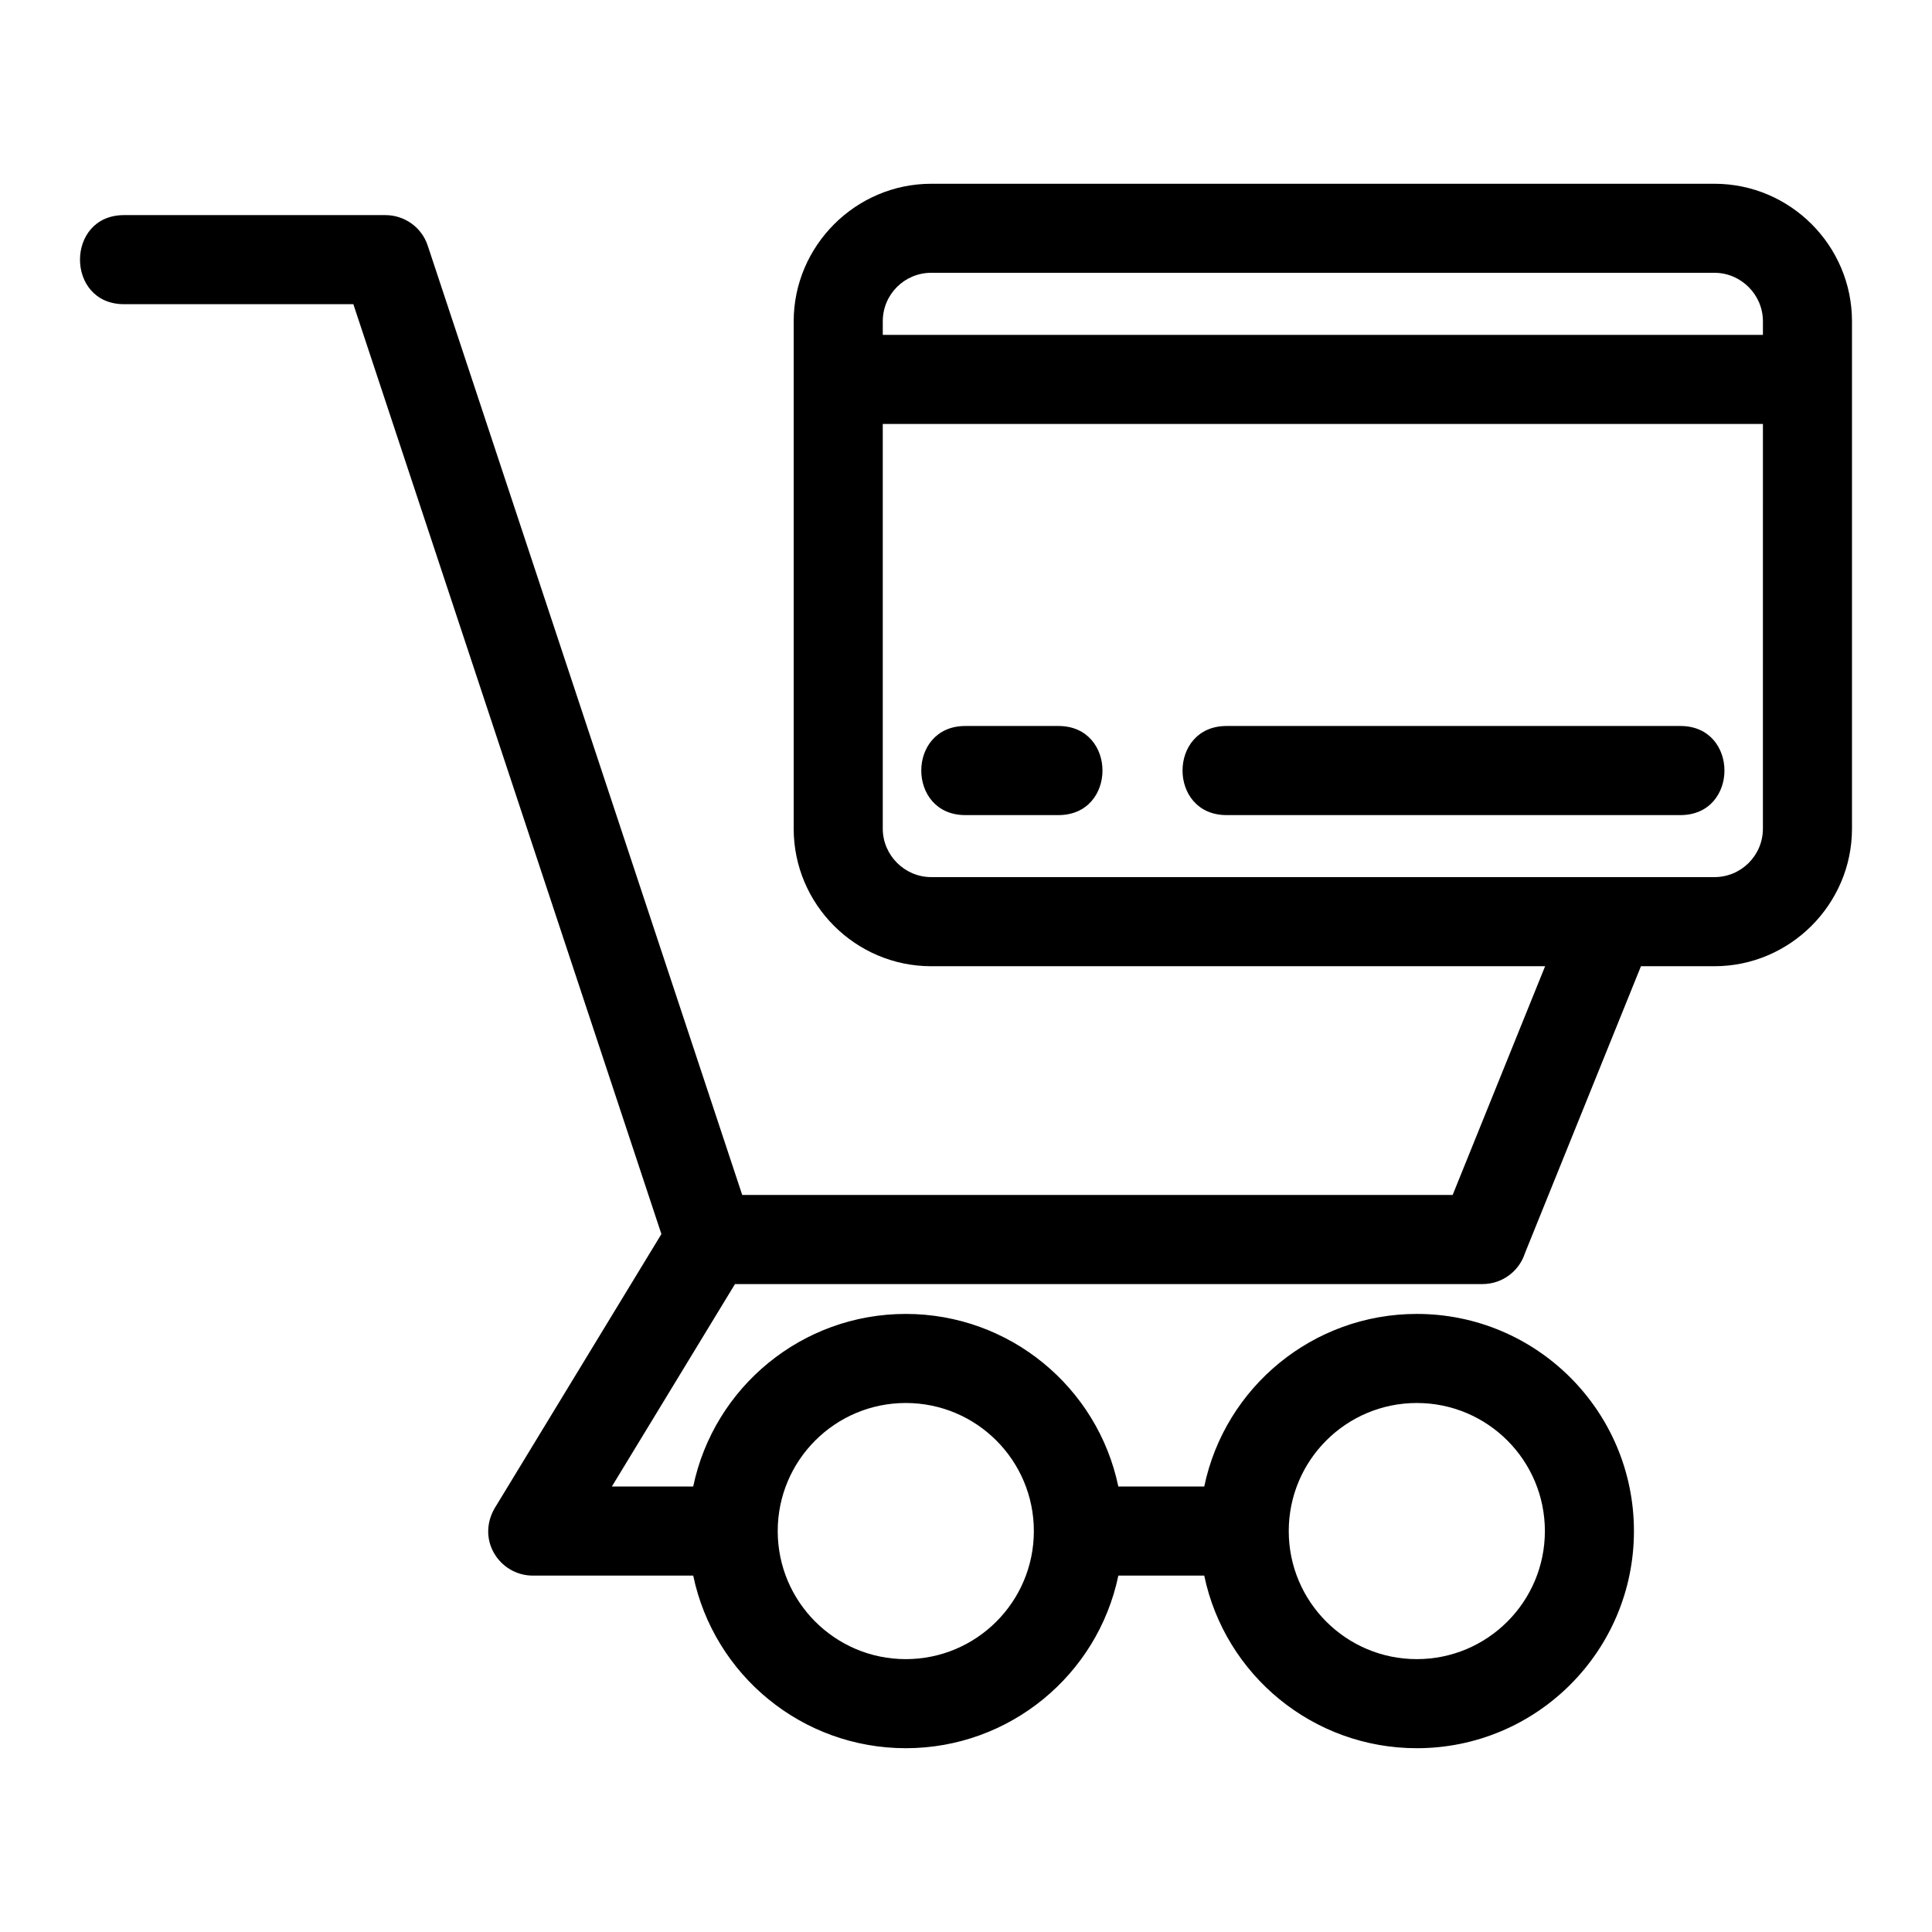
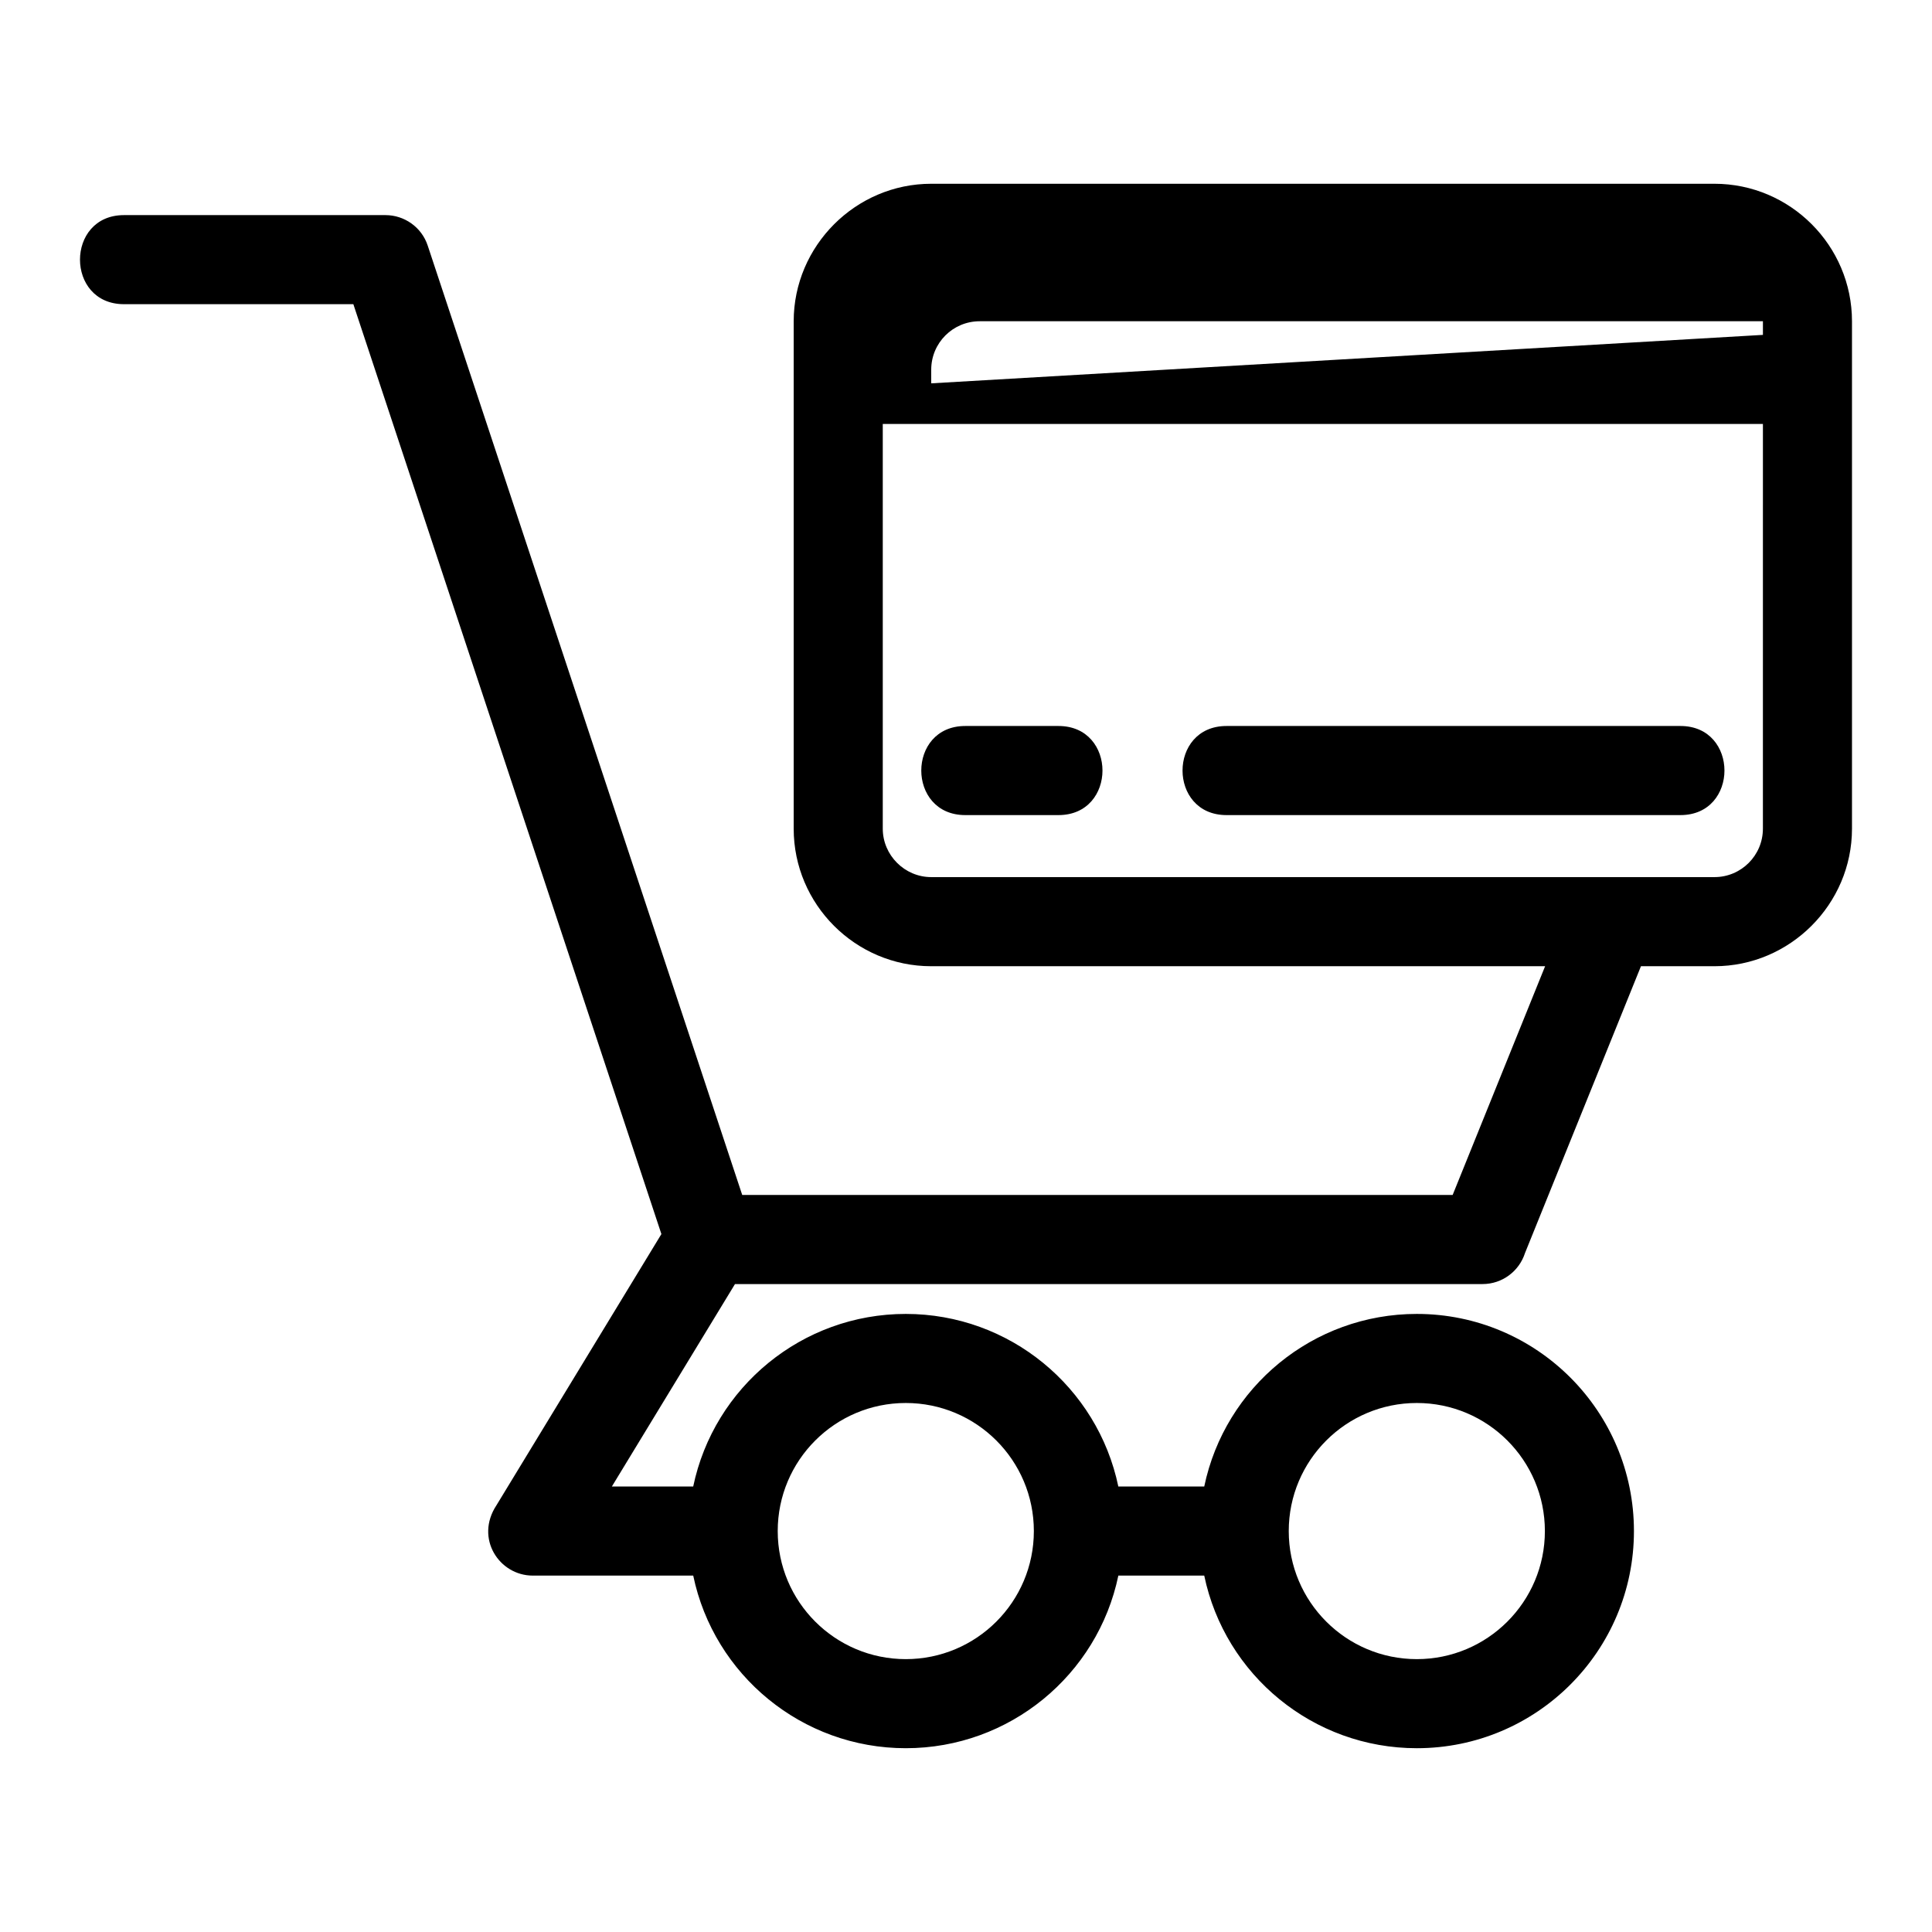
<svg xmlns="http://www.w3.org/2000/svg" fill="#000000" width="800px" height="800px" version="1.1" viewBox="144 144 512 512">
-   <path d="m463.14 561.55h-22.766c-5.492 26.355-28.836 45.742-56.332 45.742-27.492 0-50.836-19.387-56.332-45.742h-42.523c-8.879 0-15.398-9.871-9.621-18.637l43.711-71.871-81.637-246.43h-60.785c-15.543 0-15.543-23.605 0-23.605h69.301c4.957 0 9.574 3.148 11.203 8.109l83.336 251.56h188.27l24.504-60.617h-162.69c-20.07 0-36.445-16.375-36.445-36.445v-134.47c0-20.004 16.441-36.445 36.445-36.445h207.57c20.07 0 36.445 16.375 36.445 36.445v134.47c0 20.02-16.434 36.445-36.445 36.445h-19.48l-30.734 76.023c-1.523 4.754-5.981 8.207-11.246 8.207h-198.11l-32.633 53.656h21.559c5.5-26.355 28.844-45.742 56.332-45.742 27.496 0 50.84 19.387 56.332 45.742h22.766c5.492-26.355 28.836-45.742 56.332-45.742 31.777 0 57.543 25.766 57.543 57.547 0 31.777-25.766 57.543-57.543 57.543-27.496 0-50.84-19.387-56.332-45.742zm56.332-45.742c-18.746 0-33.941 15.199-33.941 33.941 0 18.738 15.199 33.938 33.941 33.938 18.738 0 33.938-15.199 33.938-33.938 0-18.746-15.199-33.941-33.938-33.941zm-135.43 0c-18.738 0-33.938 15.199-33.938 33.941 0 18.738 15.199 33.938 33.938 33.938 18.746 0 33.941-15.199 33.941-33.938 0-18.746-15.199-33.941-33.941-33.941zm15.758-155.8c-15.535 0-15.535-23.613 0-23.613h24.711c15.543 0 15.543 23.613 0 23.613zm69.242 0c-15.543 0-15.543-23.613 0-23.613h120.3c15.543 0 15.543 23.613 0 23.613zm142.15-127.26v-3.613c0-7.035-5.801-12.84-12.836-12.84h-207.57c-7.106 0-12.84 5.742-12.84 12.84v3.613zm0 23.605h-233.25v107.25c0 7.039 5.801 12.84 12.84 12.84h207.57c7.086 0 12.836-5.75 12.836-12.84z" />
+   <path d="m463.14 561.55h-22.766c-5.492 26.355-28.836 45.742-56.332 45.742-27.492 0-50.836-19.387-56.332-45.742h-42.523c-8.879 0-15.398-9.871-9.621-18.637l43.711-71.871-81.637-246.43h-60.785c-15.543 0-15.543-23.605 0-23.605h69.301c4.957 0 9.574 3.148 11.203 8.109l83.336 251.56h188.27l24.504-60.617h-162.69c-20.07 0-36.445-16.375-36.445-36.445v-134.47c0-20.004 16.441-36.445 36.445-36.445h207.57c20.07 0 36.445 16.375 36.445 36.445v134.47c0 20.02-16.434 36.445-36.445 36.445h-19.48l-30.734 76.023c-1.523 4.754-5.981 8.207-11.246 8.207h-198.11l-32.633 53.656h21.559c5.5-26.355 28.844-45.742 56.332-45.742 27.496 0 50.84 19.387 56.332 45.742h22.766c5.492-26.355 28.836-45.742 56.332-45.742 31.777 0 57.543 25.766 57.543 57.547 0 31.777-25.766 57.543-57.543 57.543-27.496 0-50.84-19.387-56.332-45.742zm56.332-45.742c-18.746 0-33.941 15.199-33.941 33.941 0 18.738 15.199 33.938 33.941 33.938 18.738 0 33.938-15.199 33.938-33.938 0-18.746-15.199-33.941-33.938-33.941zm-135.43 0c-18.738 0-33.938 15.199-33.938 33.941 0 18.738 15.199 33.938 33.938 33.938 18.746 0 33.941-15.199 33.941-33.938 0-18.746-15.199-33.941-33.941-33.941zm15.758-155.8c-15.535 0-15.535-23.613 0-23.613h24.711c15.543 0 15.543 23.613 0 23.613zm69.242 0c-15.543 0-15.543-23.613 0-23.613h120.3c15.543 0 15.543 23.613 0 23.613zm142.15-127.26v-3.613h-207.57c-7.106 0-12.84 5.742-12.84 12.84v3.613zm0 23.605h-233.25v107.25c0 7.039 5.801 12.84 12.84 12.84h207.57c7.086 0 12.836-5.75 12.836-12.84z" />
</svg>